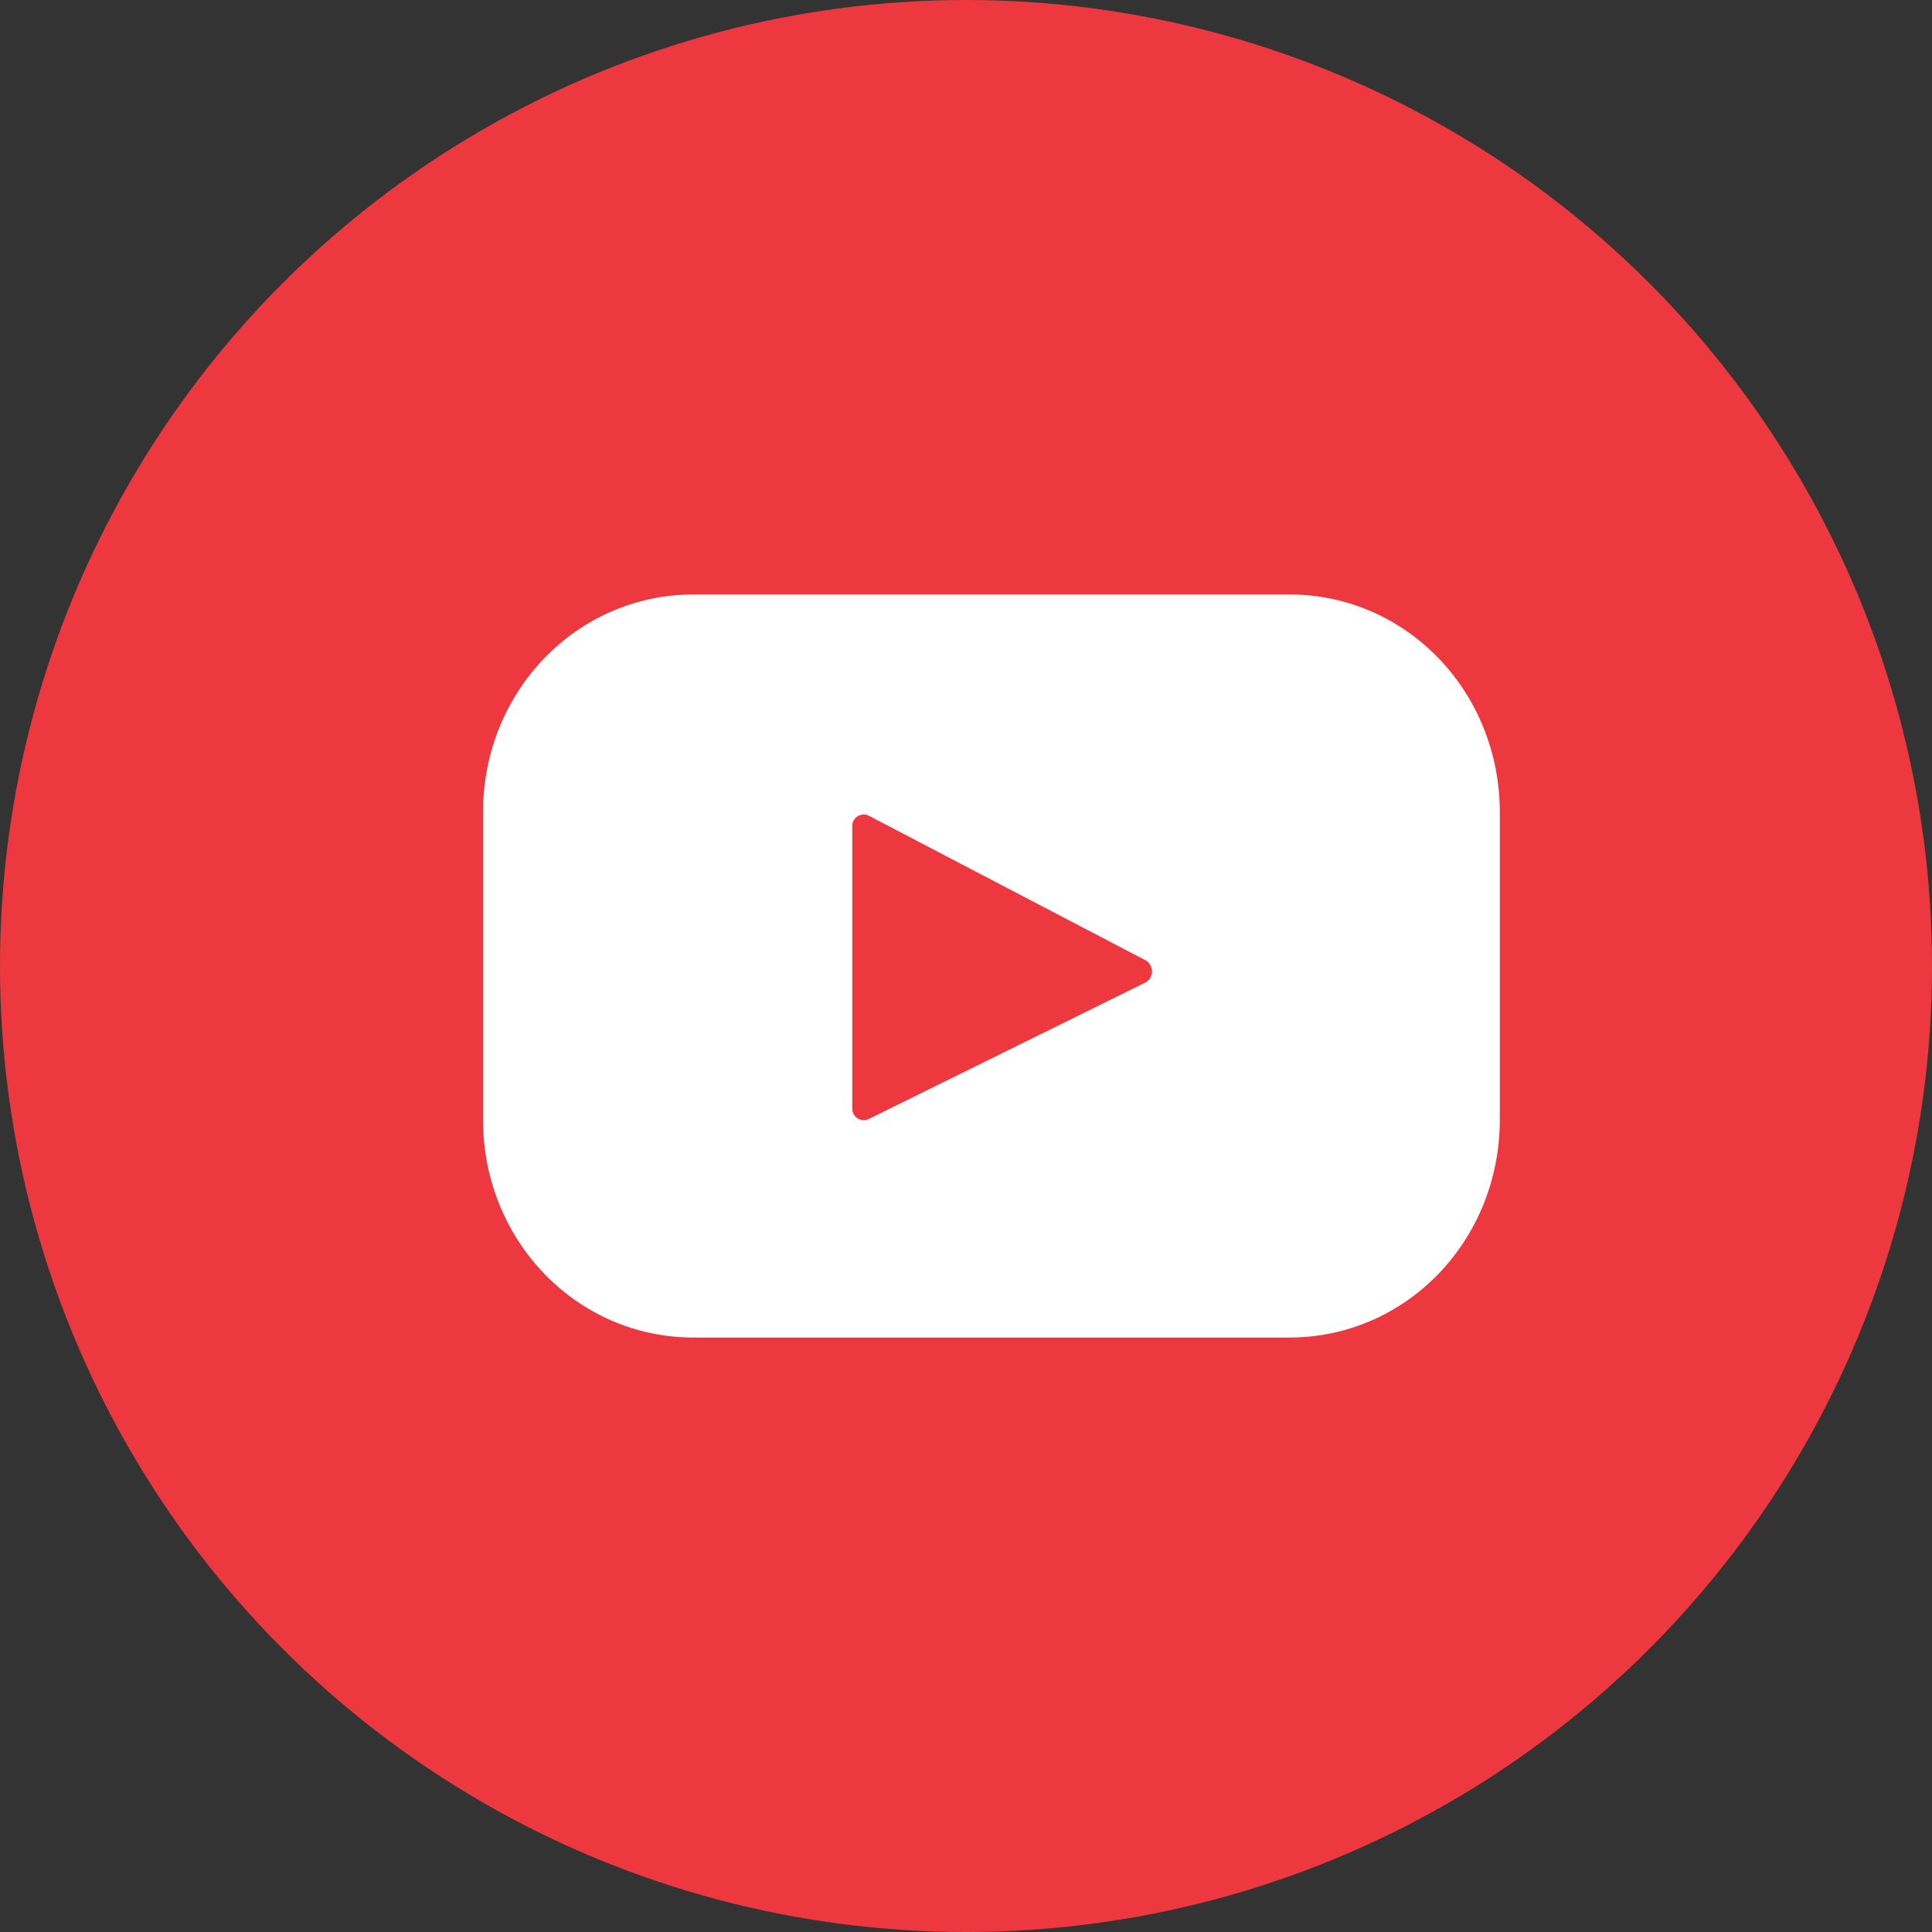
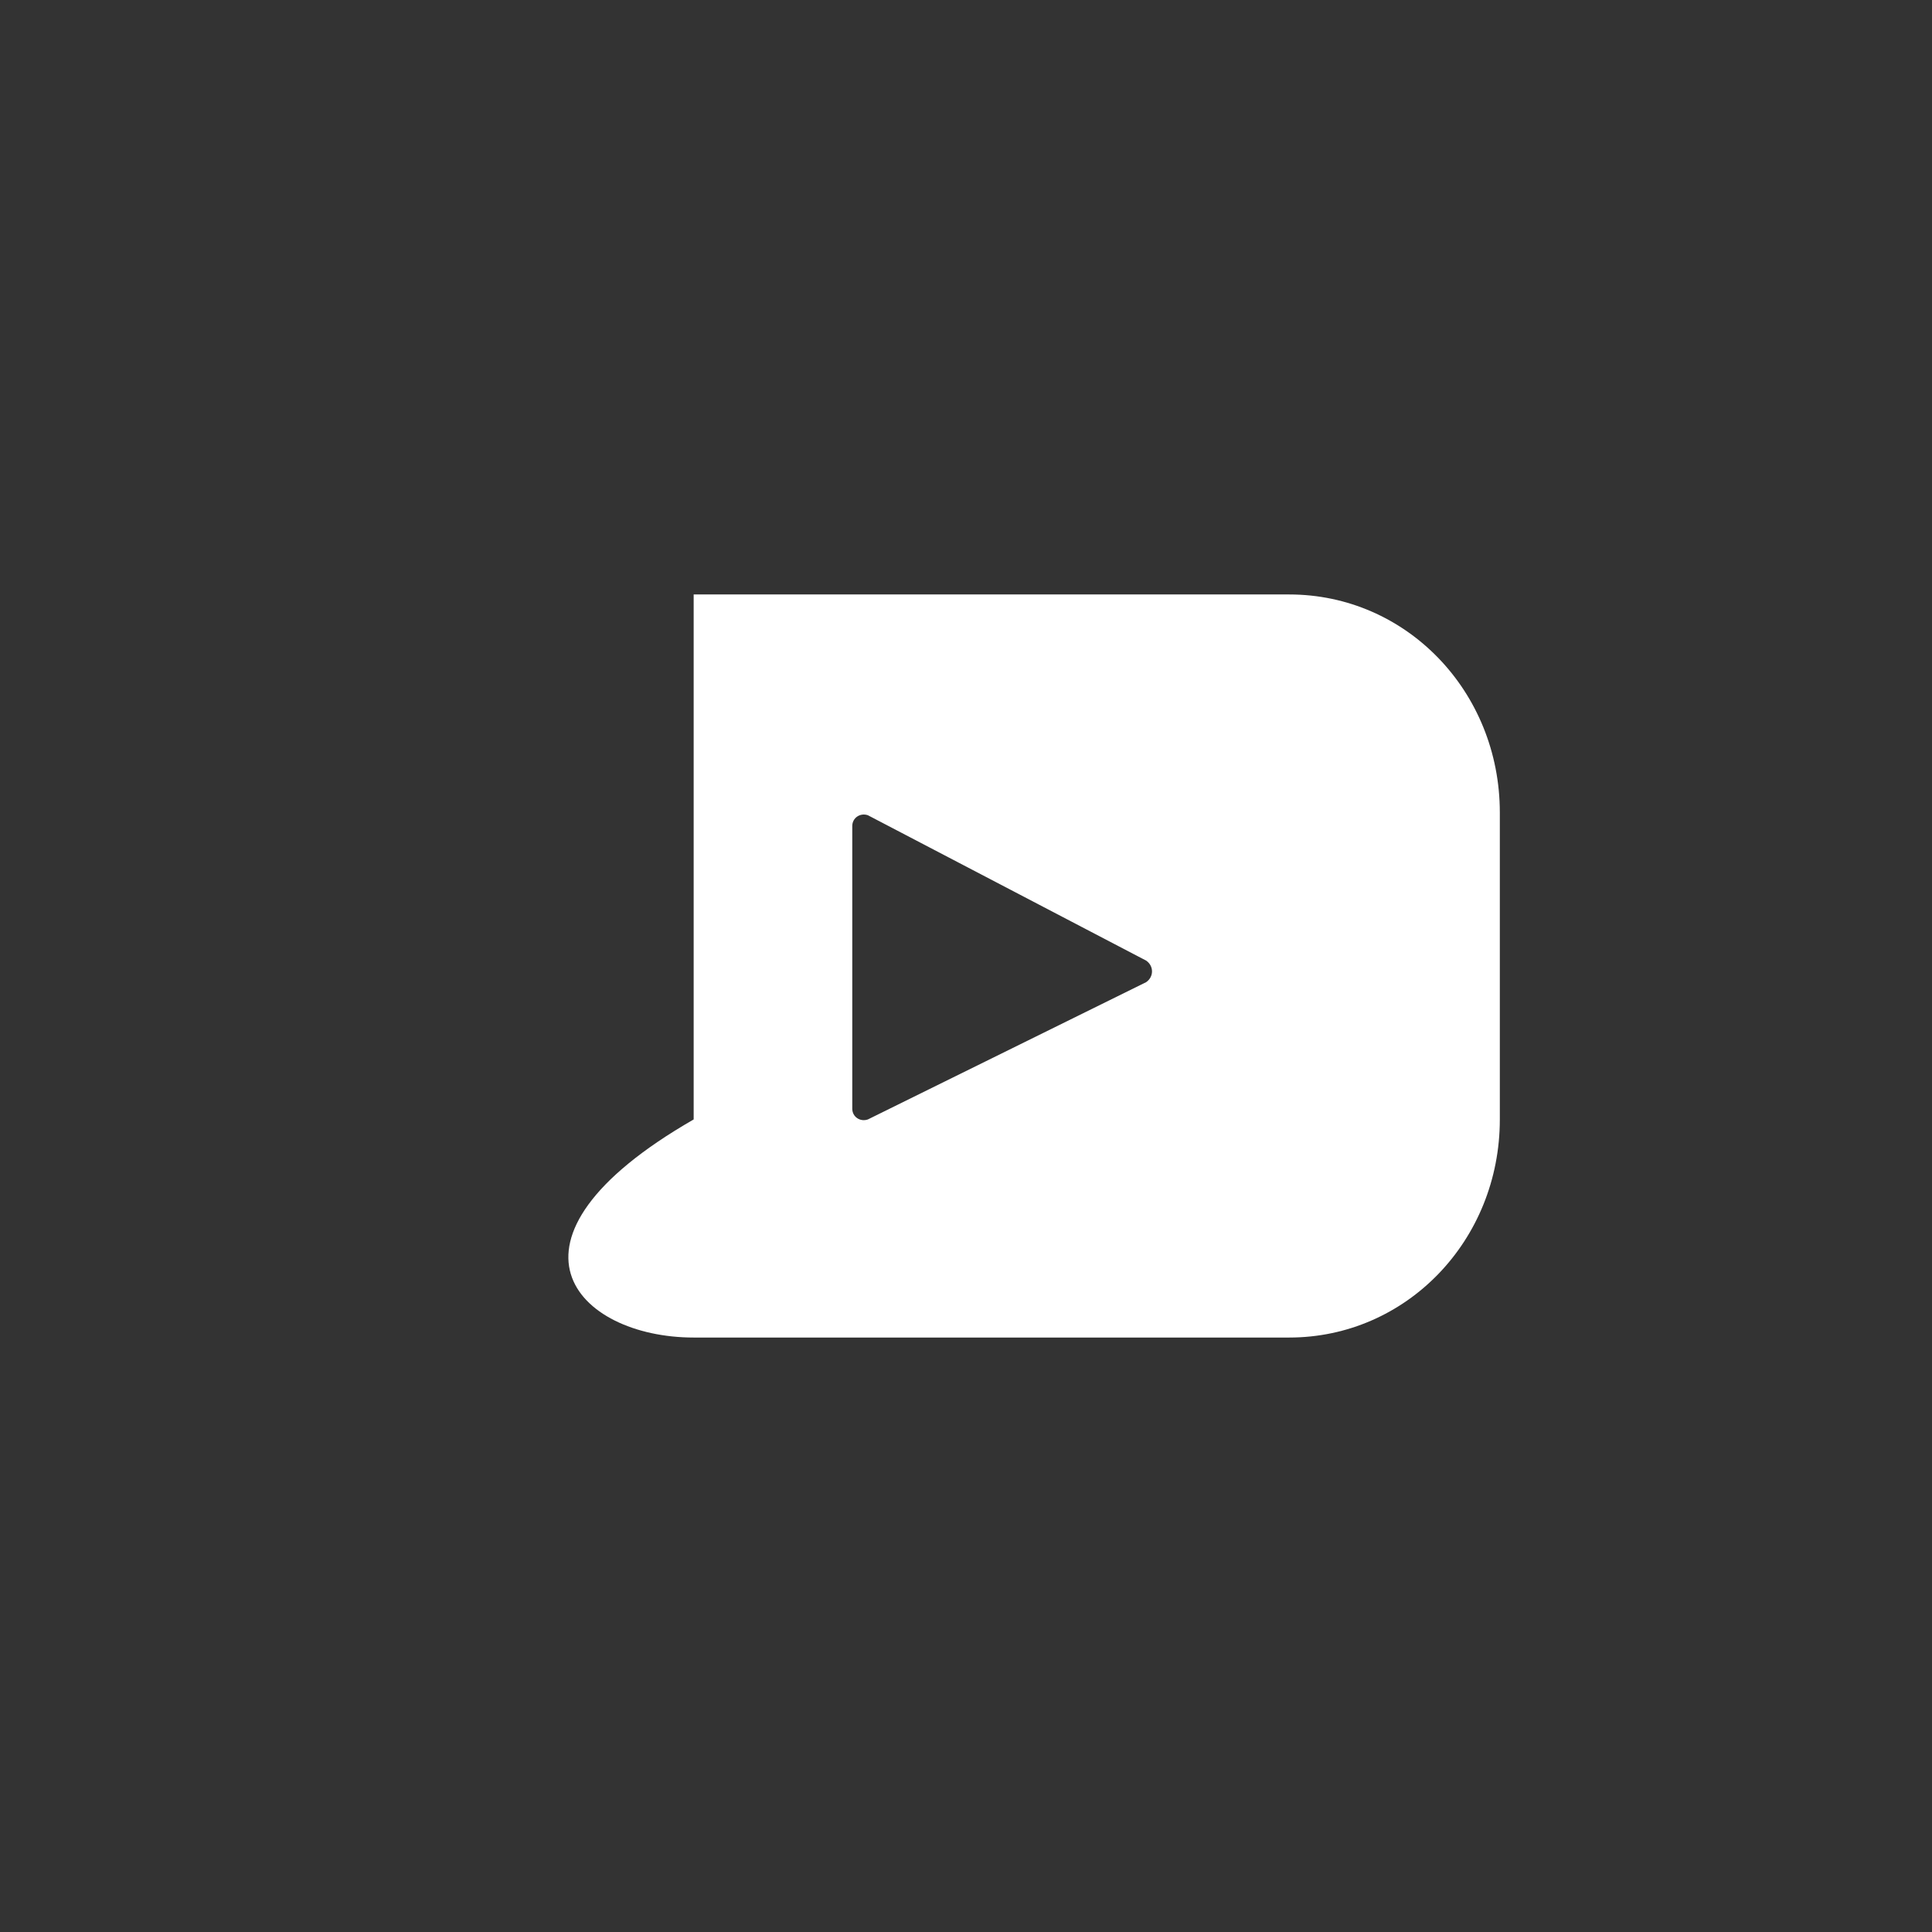
<svg xmlns="http://www.w3.org/2000/svg" width="52" height="52" viewBox="0 0 52 52" fill="none">
  <rect x="0" y="0" width="52" height="52" fill="#333333" stroke="none" />
-   <circle cx="26" cy="26" r="26" fill="#EC383E" />
-   <path d="M34.699 16H18.67C15.52 16 13 18.609 13 21.87V30.13C13 33.391 15.52 36 18.67 36H34.699C37.849 36 40.368 33.391 40.368 30.13V21.87C40.368 18.609 37.849 16 34.699 16ZM30.849 26.435L23.359 30.13C23.149 30.203 22.939 30.058 22.939 29.841V22.232C22.939 22.015 23.149 21.87 23.359 21.942L30.849 25.855C31.059 26 31.059 26.29 30.849 26.435Z" fill="white" />
+   <path d="M34.699 16H18.67V30.13C13 33.391 15.52 36 18.67 36H34.699C37.849 36 40.368 33.391 40.368 30.13V21.87C40.368 18.609 37.849 16 34.699 16ZM30.849 26.435L23.359 30.13C23.149 30.203 22.939 30.058 22.939 29.841V22.232C22.939 22.015 23.149 21.87 23.359 21.942L30.849 25.855C31.059 26 31.059 26.29 30.849 26.435Z" fill="white" />
</svg>